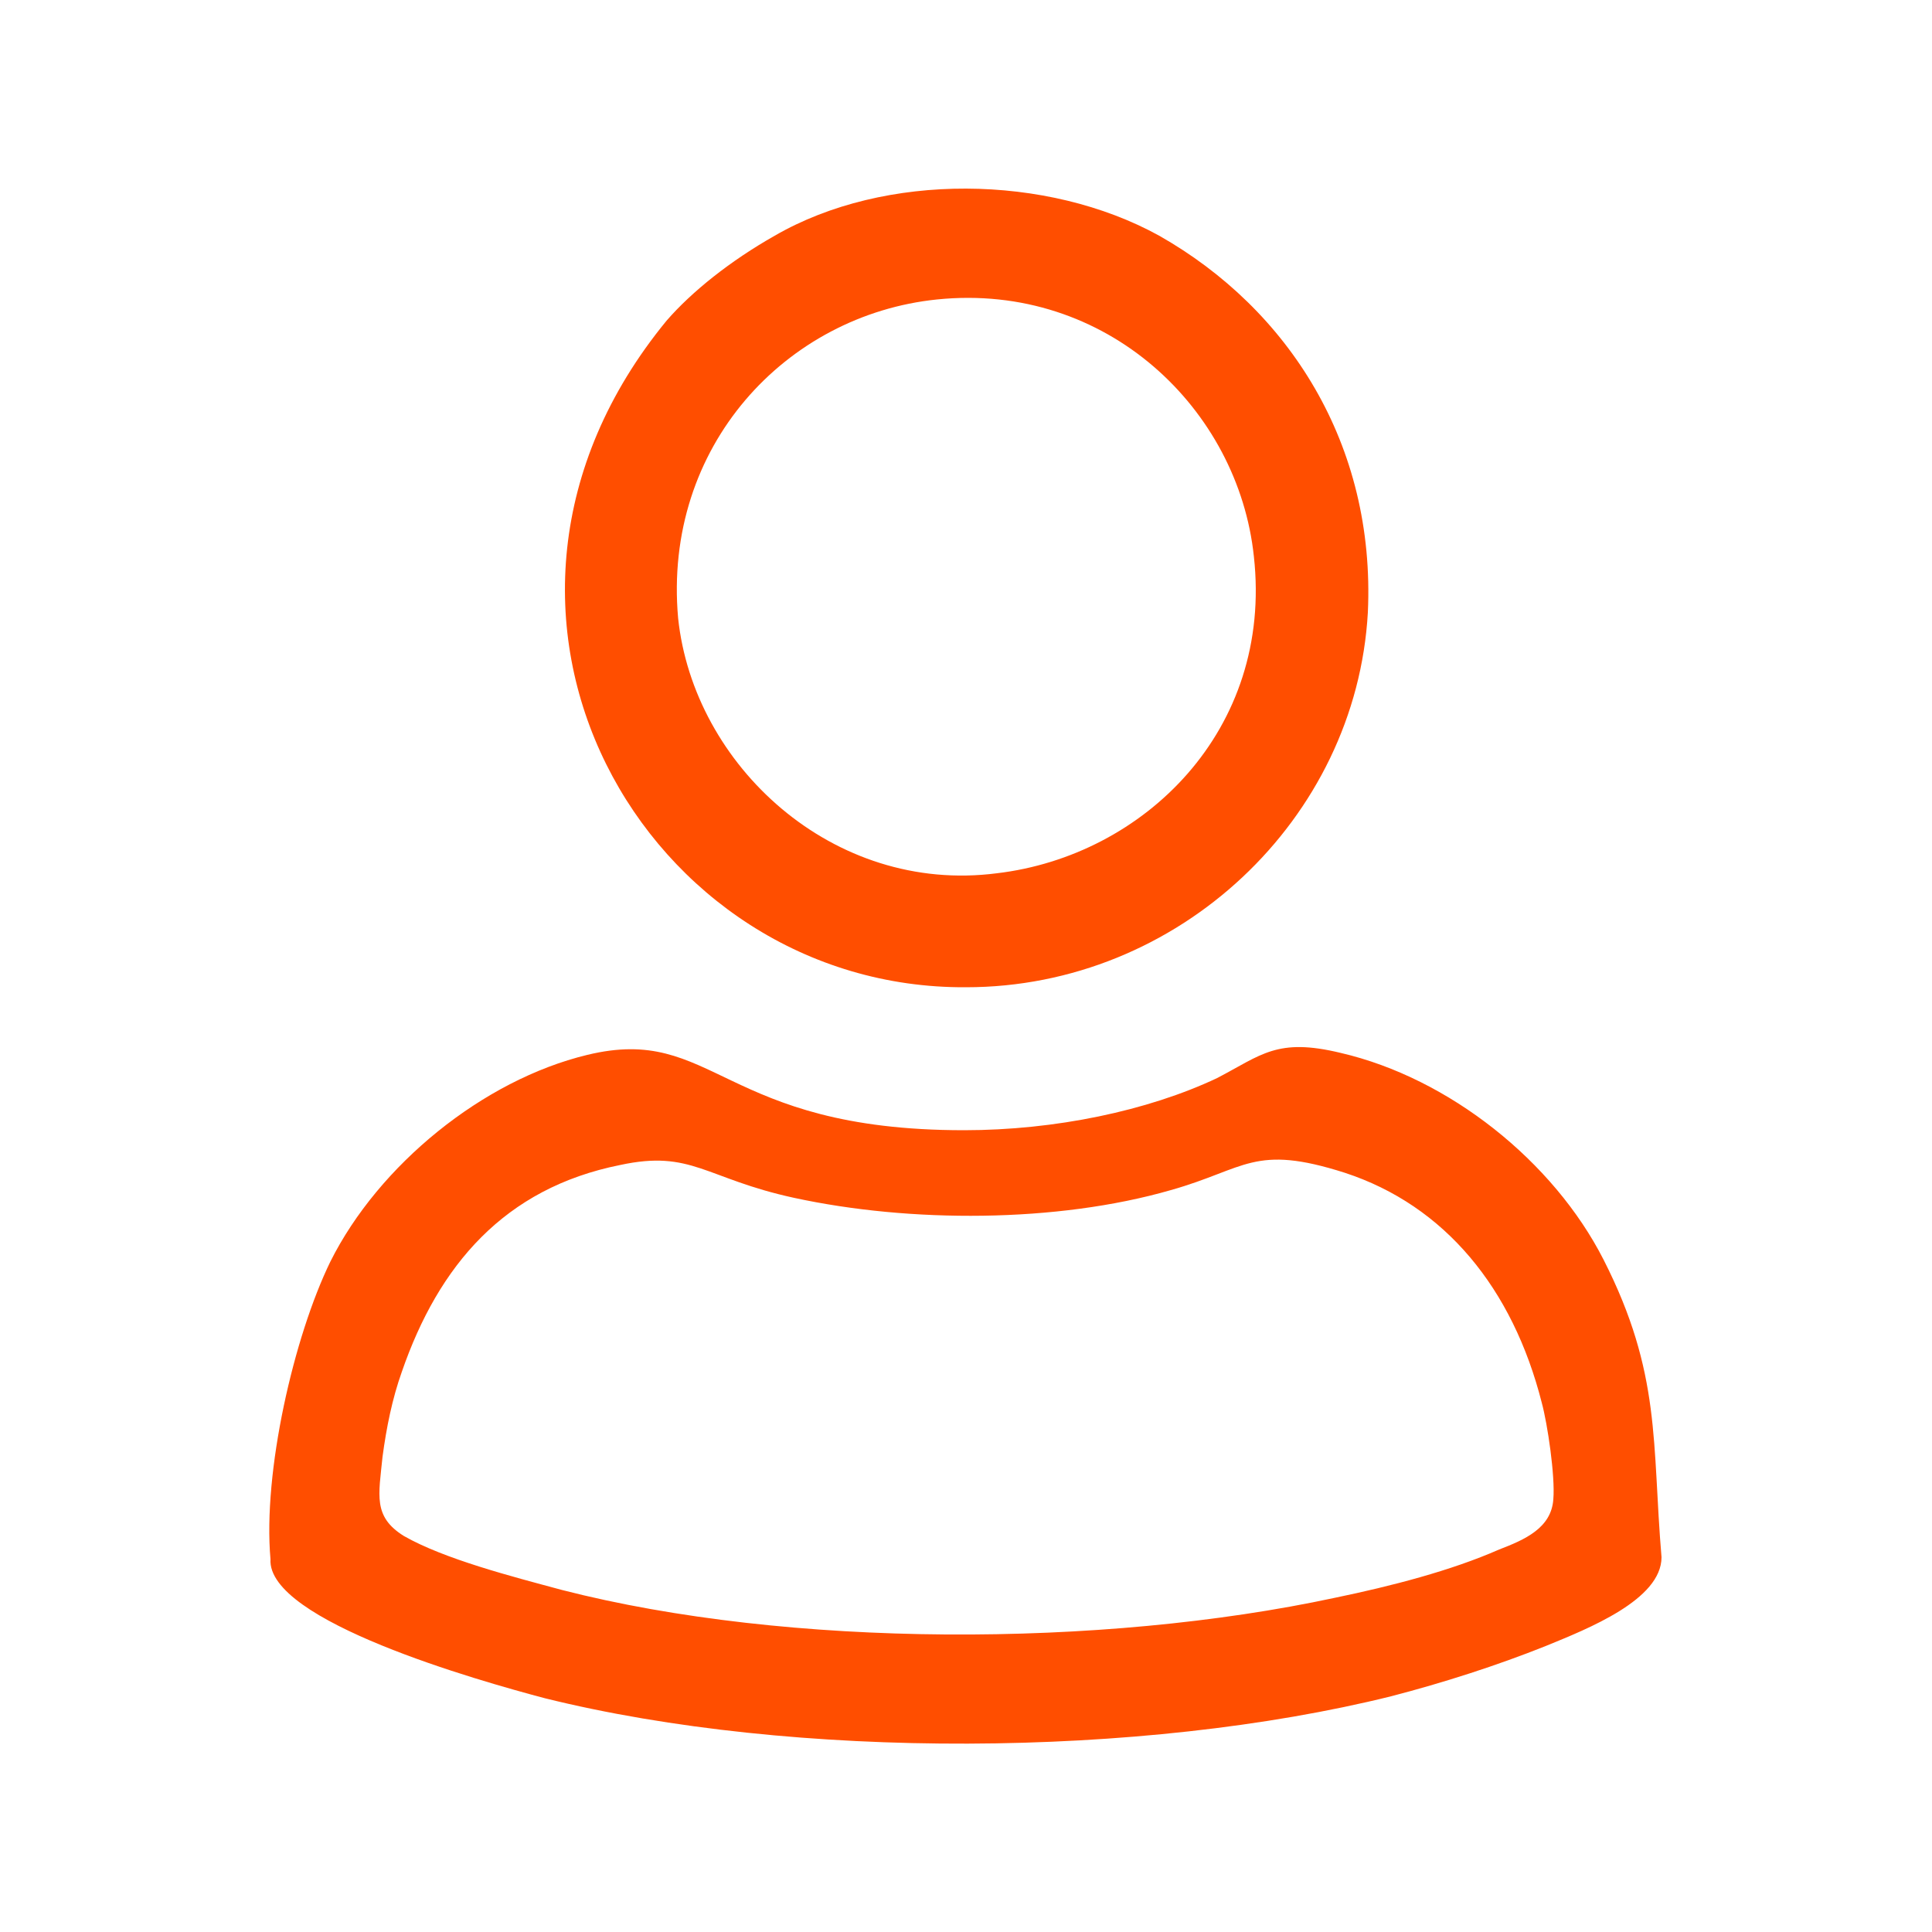
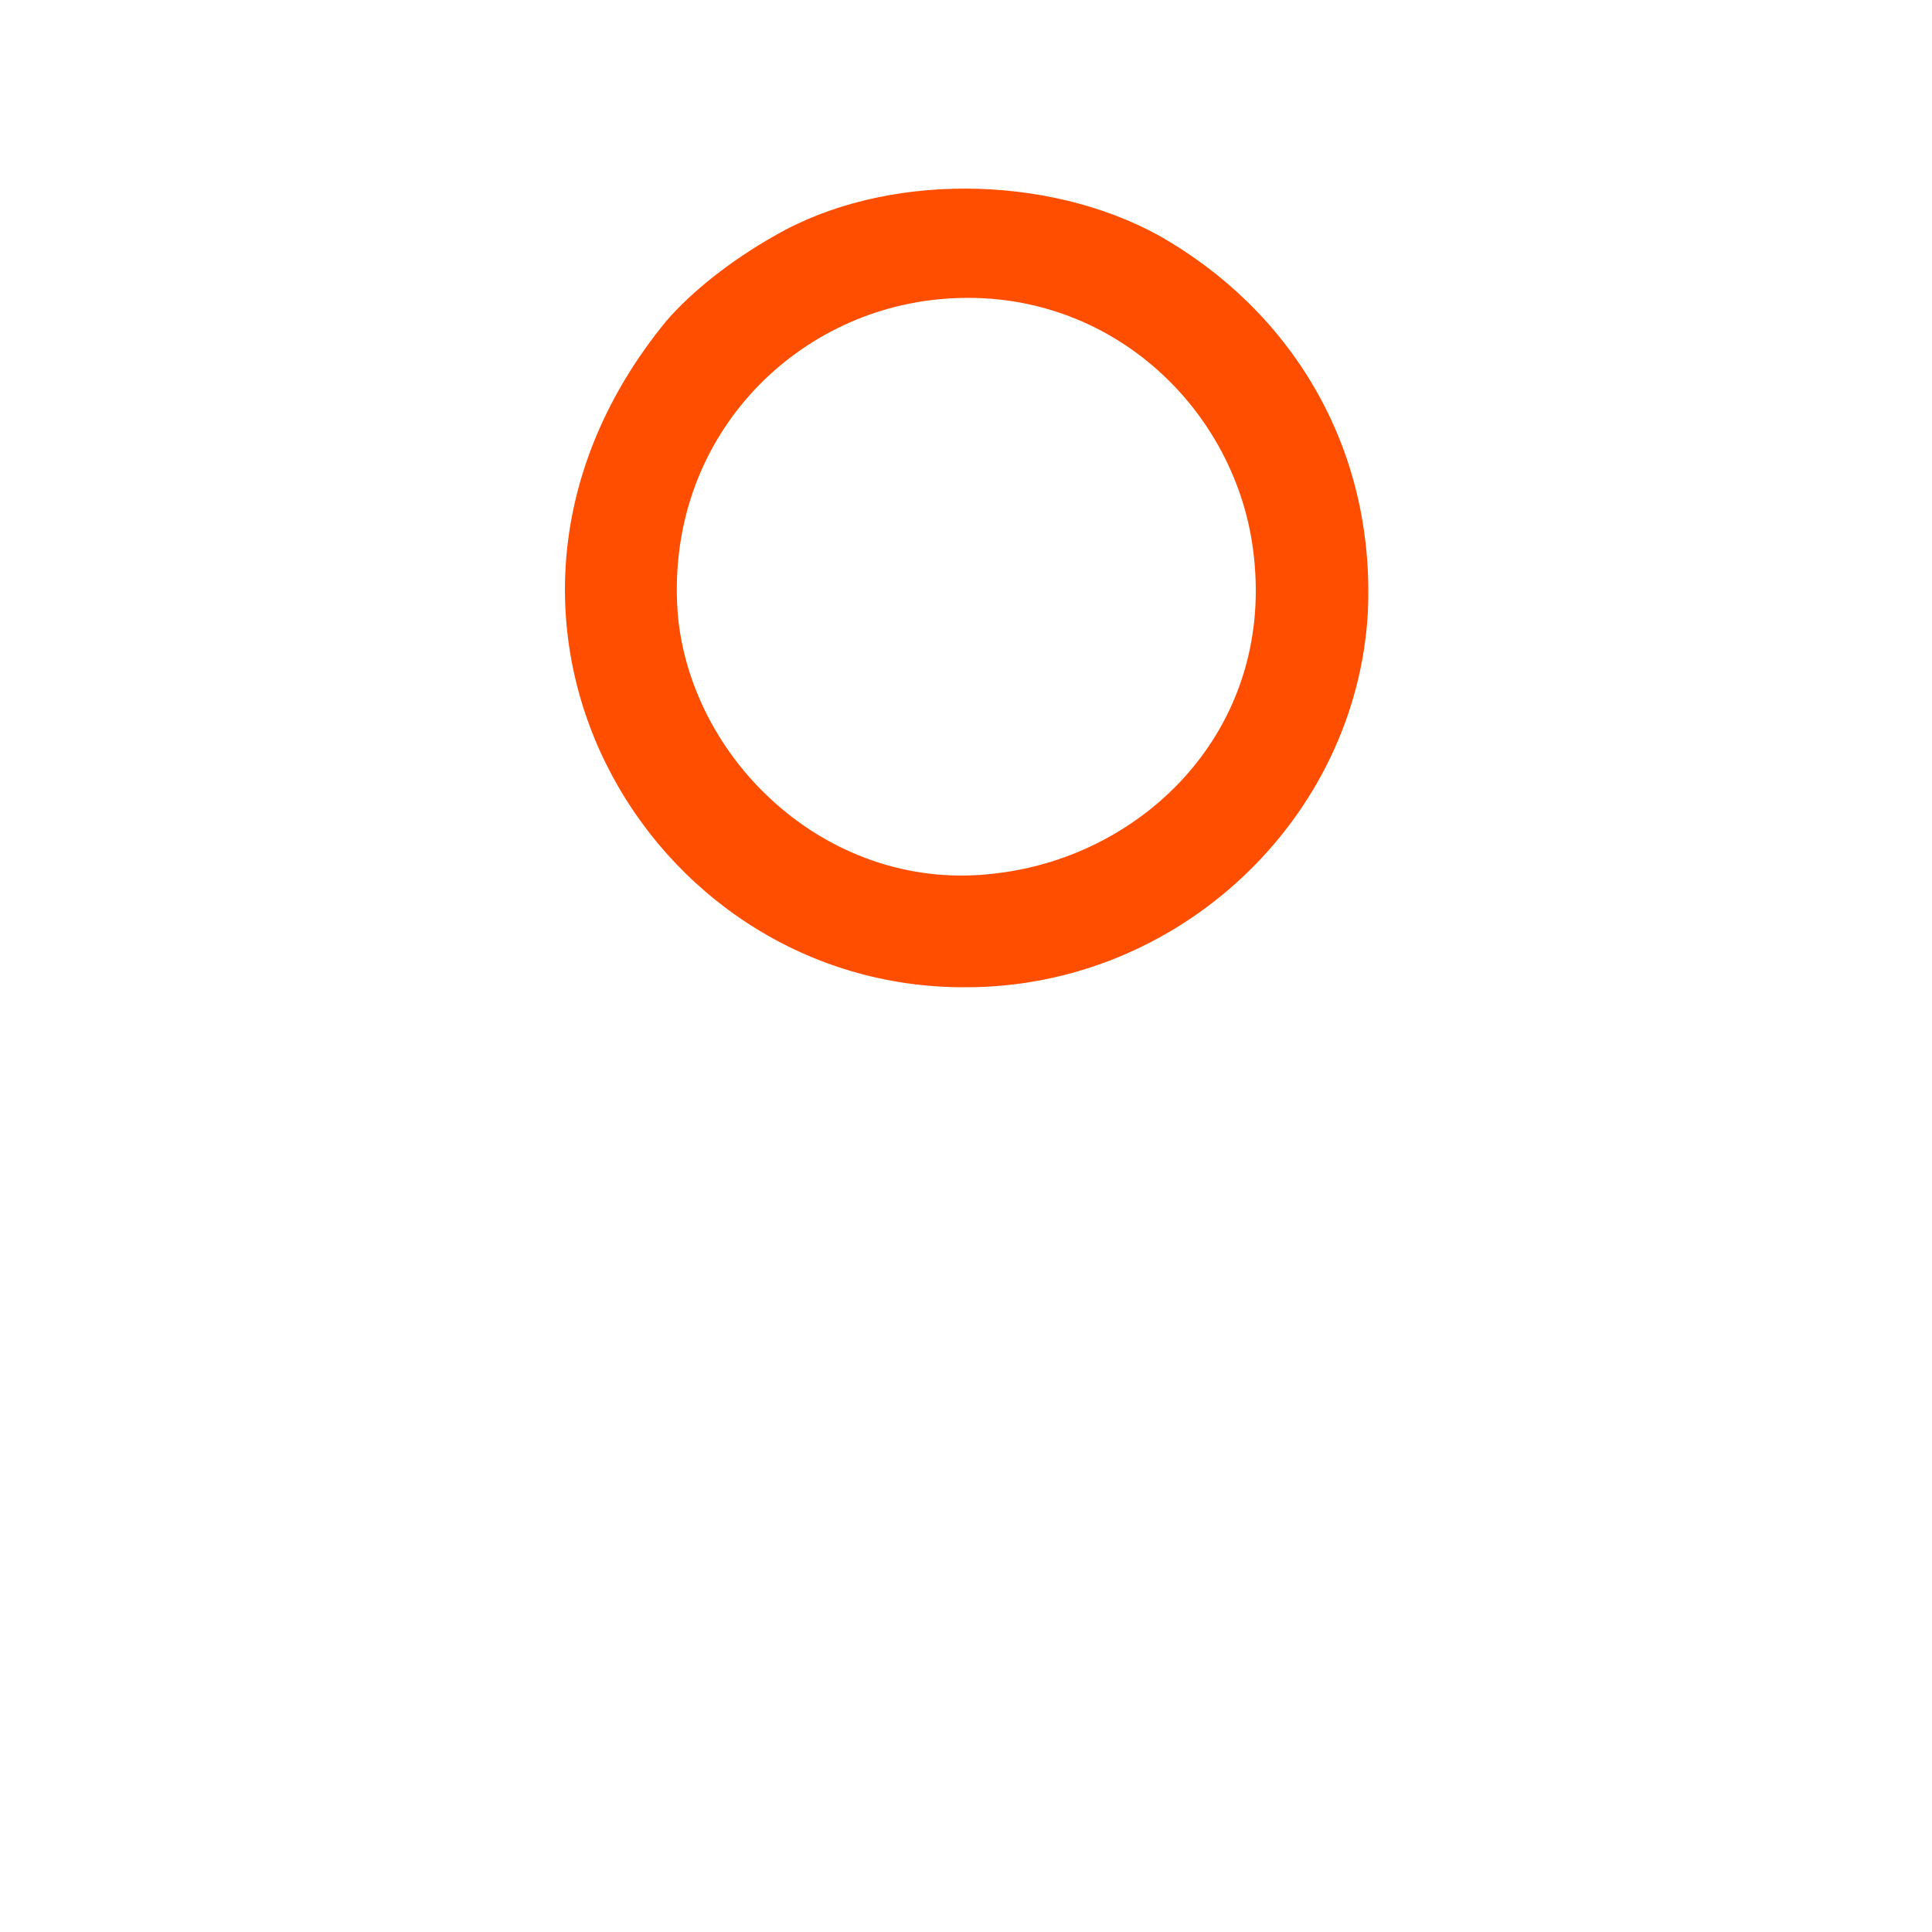
<svg xmlns="http://www.w3.org/2000/svg" xml:space="preserve" width="10mm" height="10mm" version="1.1" style="shape-rendering:geometricPrecision; text-rendering:geometricPrecision; image-rendering:optimizeQuality; fill-rule:evenodd; clip-rule:evenodd" viewBox="0 0 1000 1000">
  <defs>
    <style type="text/css">
   
    .fil1 {fill:none}
    .fil0 {fill:#FF4E00}
   
  </style>
  </defs>
  <g id="Слой_x0020_1">
    <g id="_313197664">
      <g>
-         <path class="fil0" d="M321 603c37,-8 44,7 90,17 60,13 136,13 195,-4 39,-11 43,-24 90,-9 52,17 87,60 102,119 3,11 7,38 6,50 -1,15 -15,21 -28,26 -25,11 -56,19 -85,25 -121,26 -283,26 -400,-4 -26,-7 -61,-16 -82,-28 -16,-10 -13,-21 -11,-41 2,-15 5,-30 10,-44 19,-55 53,-95 113,-107zm-181 204c-2,32 108,63 142,72 129,32 309,31 438,-1 27,-7 55,-16 80,-26 22,-9 60,-24 60,-46 -5,-59 0,-95 -30,-154 -26,-51 -80,-94 -136,-107 -33,-8 -41,1 -64,13 -36,17 -84,27 -131,27 -126,0 -129,-55 -195,-39 -54,13 -108,57 -133,107 -19,39 -35,109 -31,154z" />
        <path class="fil0" d="M485 155c88,-9 156,57 164,133 10,90 -57,155 -133,164 -85,11 -157,-56 -165,-132 -8,-89 56,-157 134,-165zm-84 -33c-23,13 -43,29 -56,44 -124,151 -11,346 155,345 110,0 202,-87 208,-194 4,-87 -41,-157 -108,-195 -58,-32 -142,-33 -199,0z" />
      </g>
-       <rect class="fil1" width="1000" height="1000" />
    </g>
  </g>
</svg>